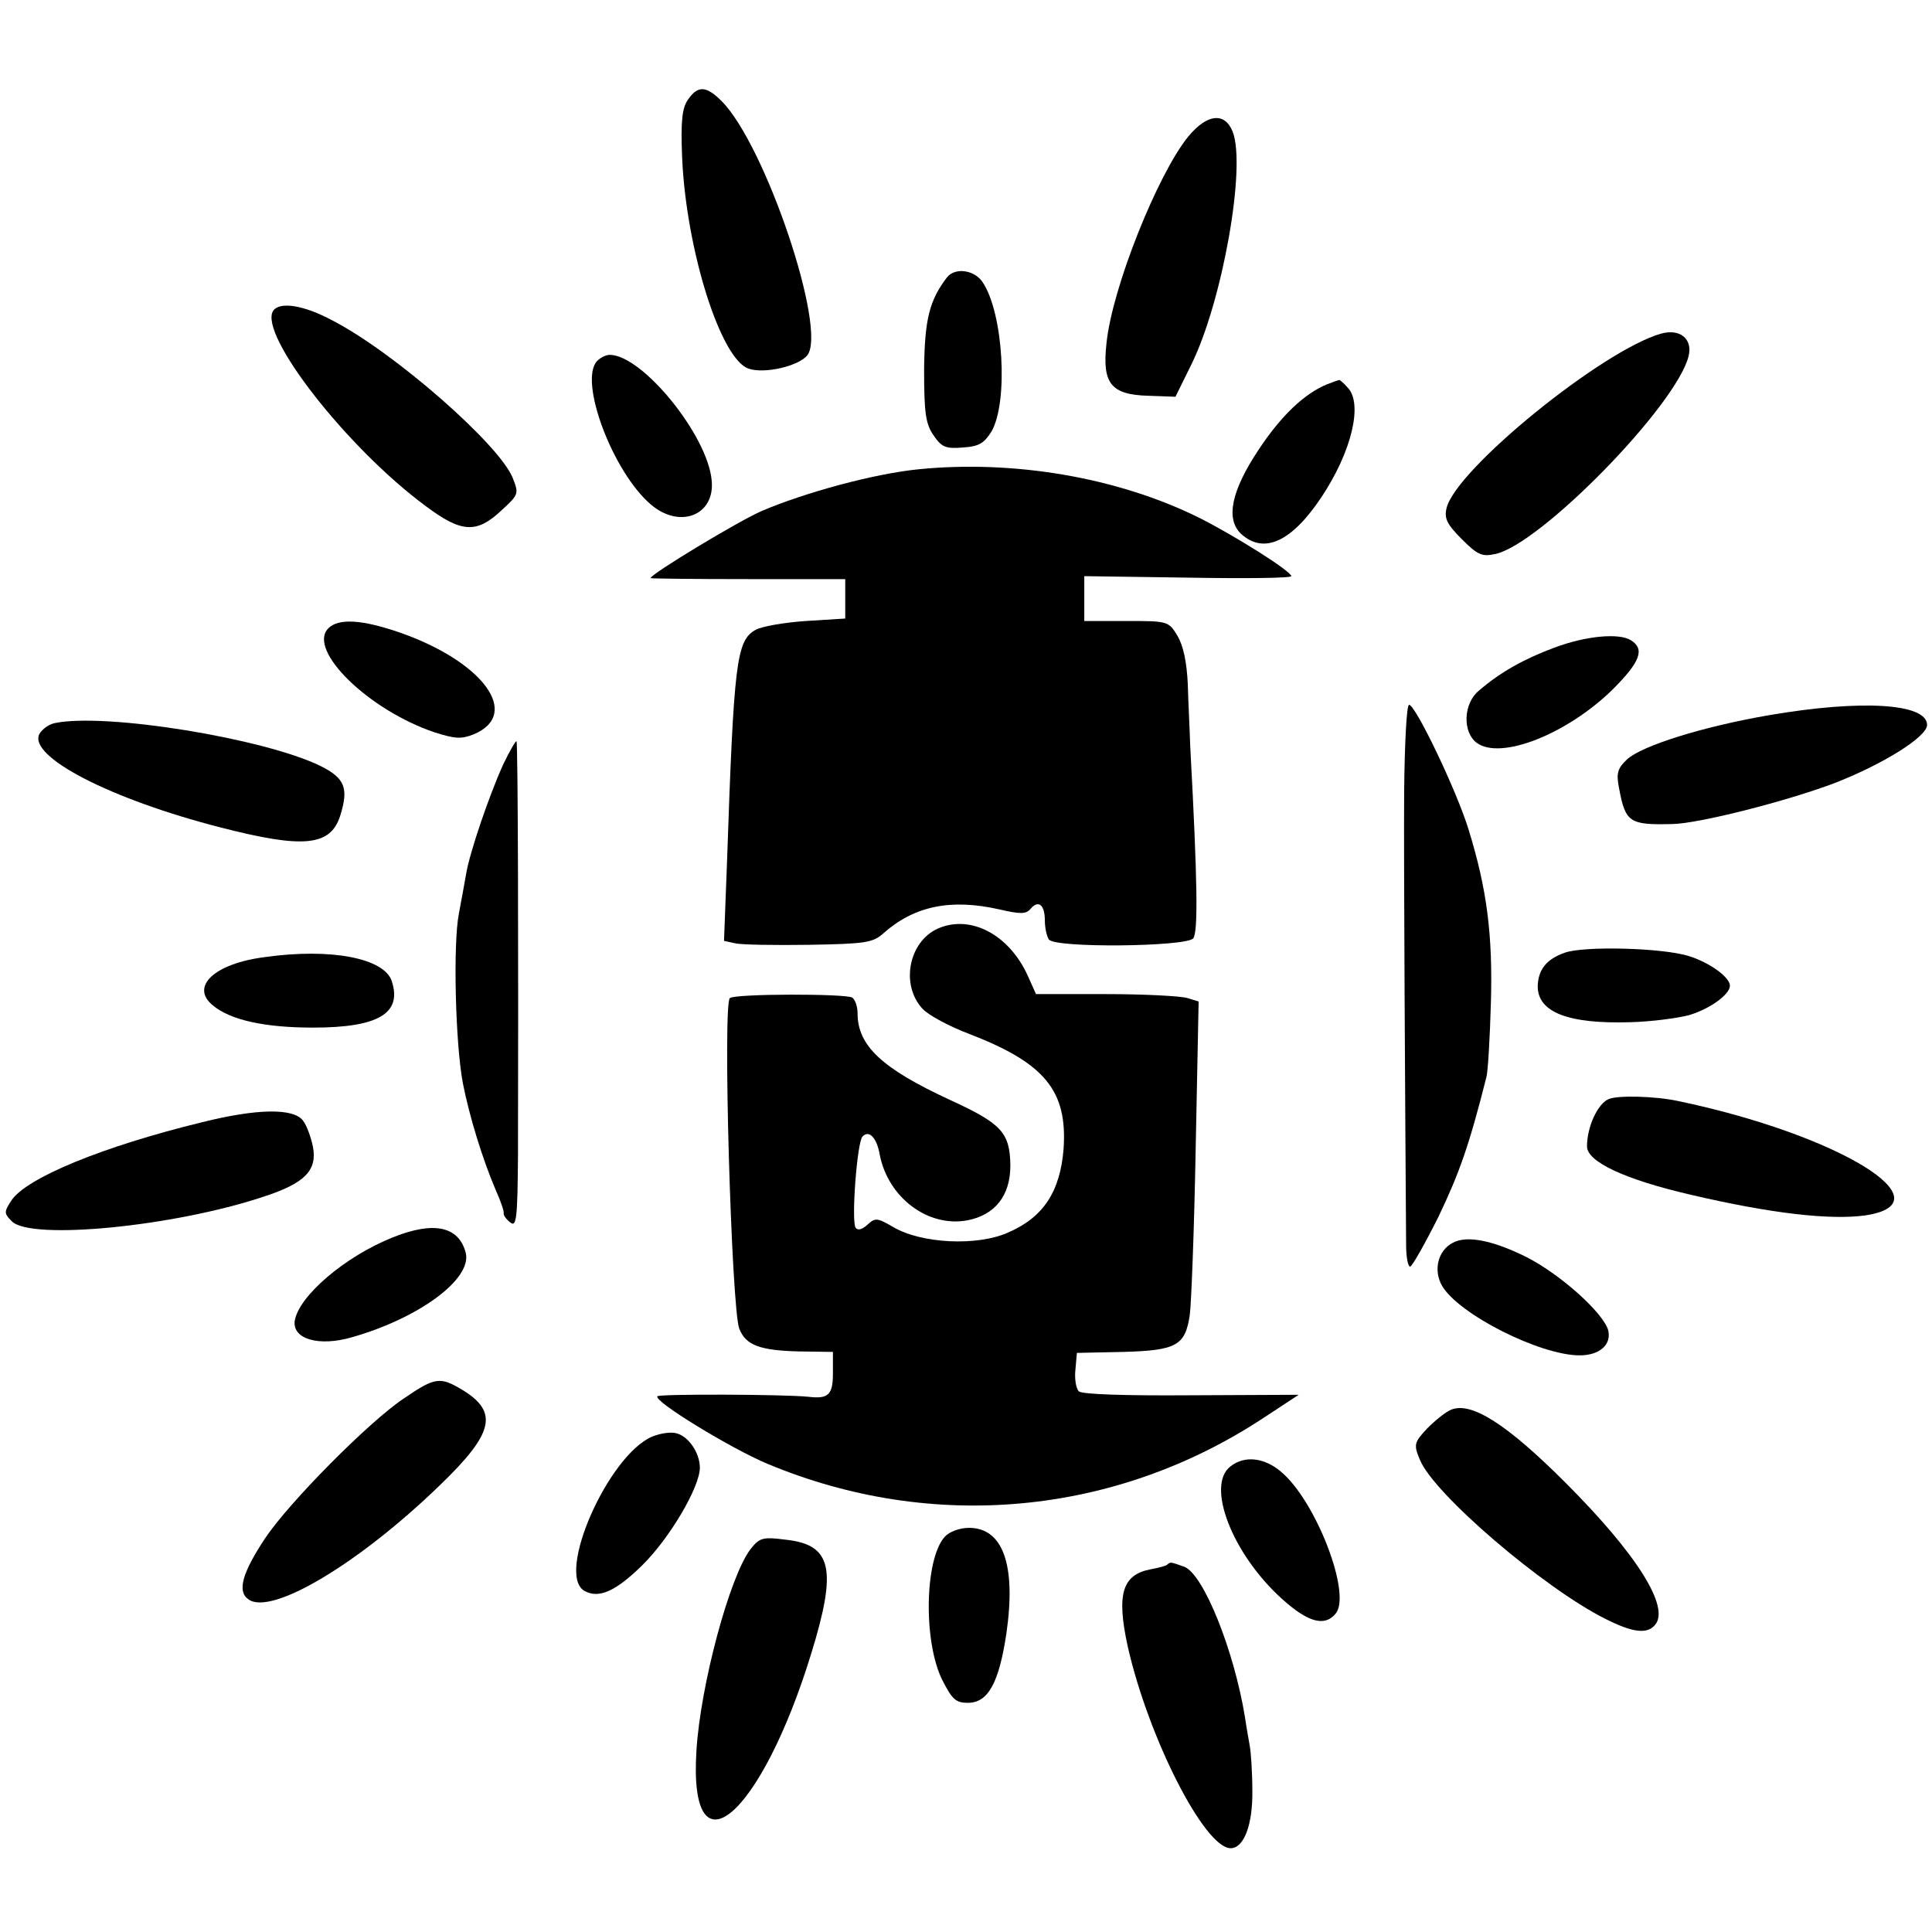
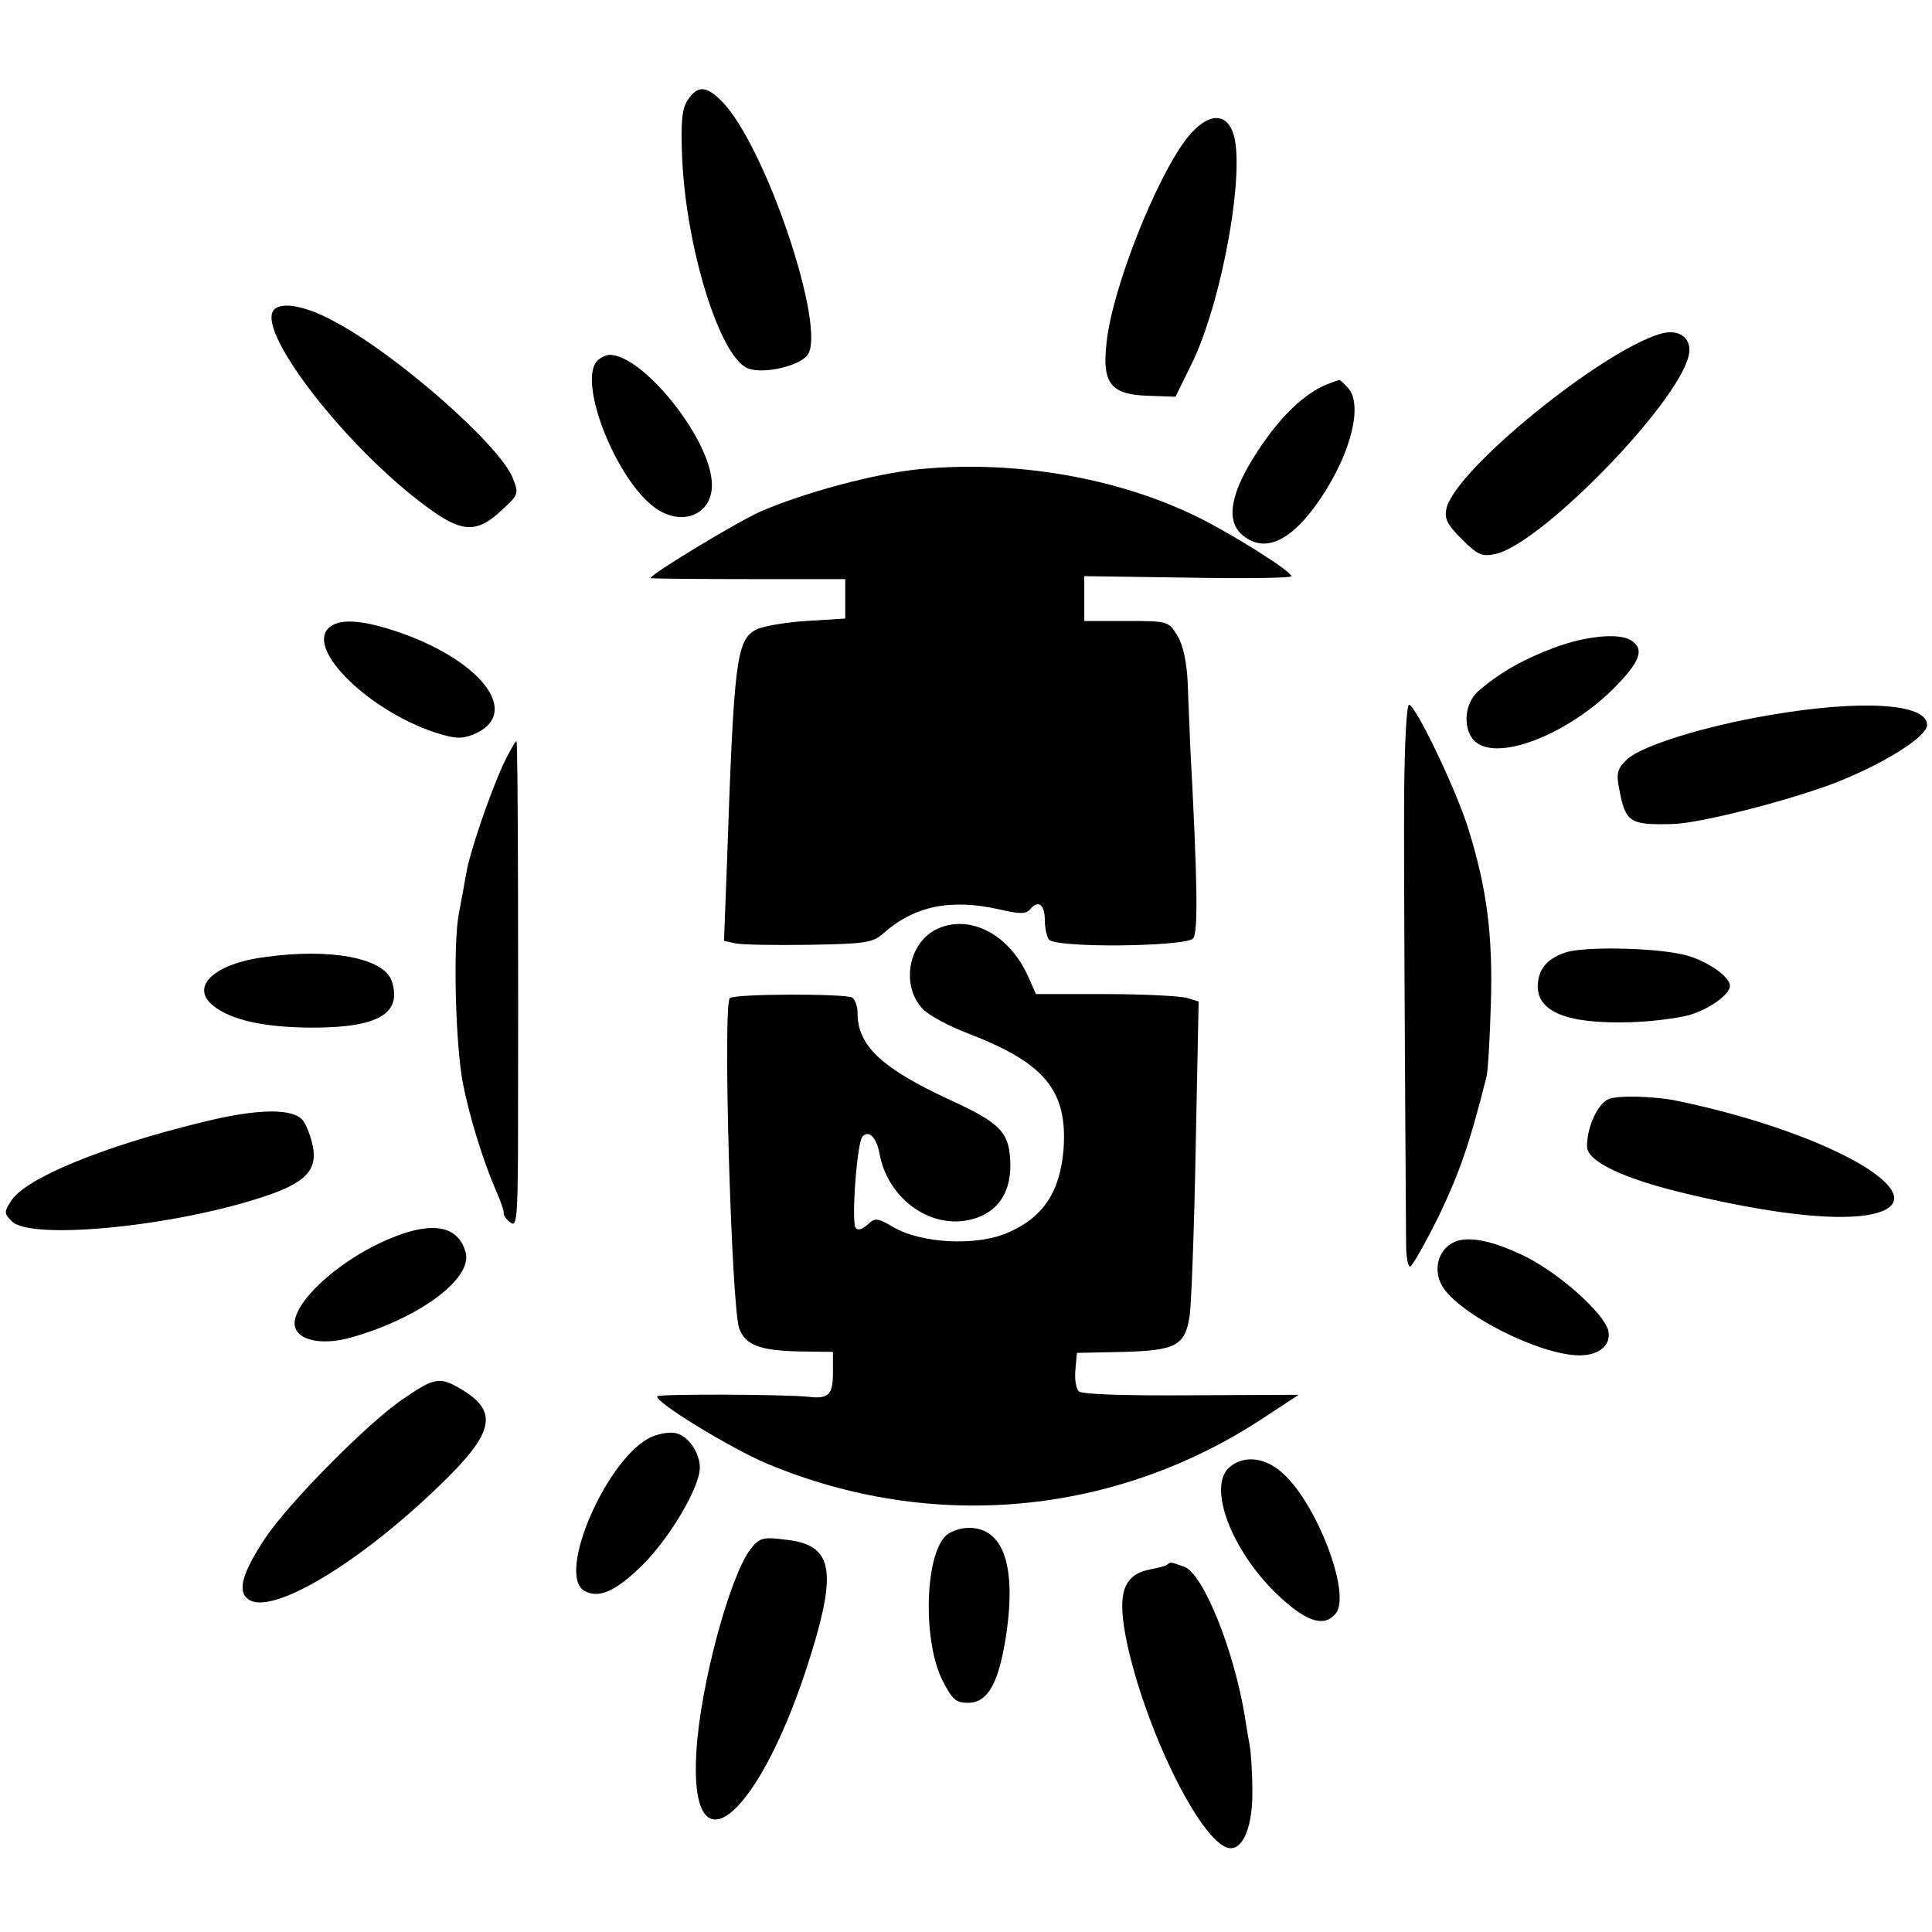
<svg xmlns="http://www.w3.org/2000/svg" version="1.0" width="392pt" height="392pt" viewBox="0 0 392 392" preserveAspectRatio="xMidYMid meet">
  <g transform="translate(0,392) scale(0.1,-0.1)" fill="#000000" stroke="none">
    <path d="M1396 3718 c-12 -17 -15 -43 -12 -117 8 -187 78 -410 135 -429 32 -11 101 5 119 27 41 52 -85 427 -174 516 -31 31 -48 32 -68 3z" />
    <path d="M2411 3643 c-62 -76 -155 -308 -166 -420 -9 -81 9 -104 85 -106 l55 -2 32 65 c63 127 112 402 84 473 -16 40 -52 36 -90 -10z" />
-     <path d="M1922 3358 c-36 -47 -46 -85 -47 -188 0 -87 3 -110 19 -133 16 -24 25 -28 59 -25 34 2 44 9 59 33 34 60 24 239 -18 302 -16 25 -55 31 -72 11z" />
    <path d="M554 3289 c-29 -48 150 -278 310 -396 72 -54 103 -56 153 -9 36 33 36 34 23 67 -28 68 -239 253 -364 318 -59 32 -109 40 -122 20z" />
    <path d="M3370 3243 c-119 -34 -416 -275 -435 -354 -5 -21 1 -33 31 -63 32 -32 41 -36 68 -30 91 19 367 301 392 401 9 35 -17 57 -56 46z" />
    <path d="M1212 3188 c-39 -39 31 -226 109 -292 59 -50 130 -21 123 49 -8 92 -141 255 -207 255 -7 0 -18 -5 -25 -12z" />
    <path d="M2692 3140 c-46 -19 -93 -64 -138 -132 -56 -84 -68 -142 -35 -172 46 -41 102 -15 162 75 62 93 85 191 53 223 -8 9 -16 16 -17 15 -1 0 -12 -4 -25 -9z" />
    <path d="M1865 2968 c-91 -9 -231 -47 -320 -85 -48 -21 -225 -128 -225 -136 0 -1 89 -2 198 -2 l197 0 0 -40 0 -40 -80 -5 c-44 -3 -90 -11 -102 -18 -39 -22 -44 -64 -58 -474 l-6 -157 23 -5 c13 -3 80 -4 150 -3 112 2 129 4 150 23 63 56 137 71 235 49 43 -10 55 -10 64 1 16 19 29 8 29 -24 0 -15 4 -32 8 -38 11 -18 278 -15 293 2 10 13 9 112 -6 389 -1 33 -4 90 -5 127 -2 44 -9 78 -21 98 -18 30 -20 30 -104 30 l-85 0 0 46 0 45 210 -3 c116 -2 210 -1 210 3 0 10 -116 83 -188 119 -164 81 -373 117 -567 98z" />
    <path d="M666 2645 c-43 -44 82 -166 216 -211 41 -13 54 -14 79 -4 98 41 19 148 -151 207 -76 26 -123 29 -144 8z" />
    <path d="M3154 2606 c-62 -23 -110 -50 -153 -87 -32 -26 -34 -84 -5 -106 48 -36 183 17 276 108 56 56 66 82 37 100 -24 15 -91 9 -155 -15z" />
-     <path d="M2849 2313 c-1 -141 2 -633 4 -920 0 -24 4 -43 8 -43 4 0 30 46 58 102 42 88 62 144 97 283 3 11 7 79 9 150 4 138 -8 231 -45 351 -24 79 -108 254 -121 254 -5 0 -9 -78 -10 -177z" />
+     <path d="M2849 2313 c-1 -141 2 -633 4 -920 0 -24 4 -43 8 -43 4 0 30 46 58 102 42 88 62 144 97 283 3 11 7 79 9 150 4 138 -8 231 -45 351 -24 79 -108 254 -121 254 -5 0 -9 -78 -10 -177" />
    <path d="M3590 2469 c-134 -23 -259 -62 -289 -90 -19 -18 -22 -28 -16 -58 13 -70 21 -75 108 -73 55 1 234 47 329 83 98 38 188 94 188 118 0 44 -133 52 -320 20z" />
-     <path d="M112 2453 c-12 -2 -26 -12 -32 -22 -24 -46 145 -133 368 -190 167 -43 222 -38 242 23 18 57 10 77 -40 102 -115 56 -435 108 -538 87z" />
    <path d="M1021 2369 c-29 -64 -68 -179 -75 -221 -3 -18 -10 -55 -15 -82 -12 -62 -7 -263 8 -343 13 -67 40 -155 67 -218 10 -22 17 -43 16 -47 -1 -3 5 -12 13 -18 13 -11 15 7 16 136 1 403 0 837 -3 840 -2 1 -14 -20 -27 -47z" />
    <path d="M1903 2036 c-60 -27 -76 -115 -31 -163 12 -13 55 -36 95 -51 153 -59 199 -115 191 -233 -7 -87 -41 -139 -113 -170 -63 -28 -176 -22 -232 11 -33 19 -37 20 -53 5 -11 -10 -20 -12 -24 -6 -9 14 3 174 14 185 13 14 29 -2 35 -37 17 -87 98 -148 178 -133 56 11 87 50 87 111 -1 67 -17 85 -124 134 -136 63 -186 109 -186 175 0 14 -5 28 -11 32 -14 8 -235 8 -248 -1 -15 -9 3 -629 19 -671 13 -33 41 -44 120 -46 l70 -1 0 -43 c0 -44 -9 -53 -50 -48 -49 5 -302 6 -306 1 -10 -9 149 -106 223 -137 335 -140 707 -105 1008 94 l70 46 -218 -1 c-137 -1 -222 2 -228 8 -6 6 -9 26 -7 44 l3 34 95 2 c107 3 125 13 134 75 3 20 9 172 12 337 l6 299 -23 7 c-13 4 -87 8 -165 8 l-142 0 -17 38 c-38 83 -116 124 -182 95z" />
    <path d="M3175 1987 c-37 -13 -54 -34 -55 -68 0 -53 62 -77 189 -73 41 1 93 8 117 14 42 12 84 42 84 60 0 17 -41 47 -83 60 -53 17 -213 21 -252 7z" />
    <path d="M537 1978 c-102 -13 -152 -60 -105 -98 36 -30 106 -45 203 -45 133 0 181 29 160 94 -15 47 -124 68 -258 49z" />
    <path d="M3264 1690 c-22 -9 -44 -56 -44 -96 0 -31 76 -67 210 -98 162 -38 283 -52 355 -42 170 26 -55 164 -380 232 -47 10 -122 12 -141 4z" />
    <path d="M410 1643 c-201 -49 -357 -113 -387 -159 -15 -23 -15 -26 1 -42 38 -39 328 -11 511 50 83 27 109 53 100 101 -4 20 -13 44 -20 53 -19 26 -93 25 -205 -3z" />
    <path d="M796 1409 c-97 -39 -190 -119 -198 -169 -5 -37 49 -53 117 -33 136 39 243 118 230 171 -14 54 -65 65 -149 31z" />
    <path d="M2947 1398 c-30 -16 -39 -56 -21 -87 34 -58 199 -141 279 -141 41 0 65 22 58 51 -10 35 -95 112 -165 148 -70 35 -123 45 -151 29z" />
    <path d="M820 1083 c-71 -47 -234 -212 -282 -284 -47 -71 -57 -108 -34 -124 46 -34 224 72 389 232 109 105 119 148 45 193 -45 27 -55 26 -118 -17z" />
-     <path d="M2945 1060 c-11 -4 -33 -22 -49 -38 -27 -29 -28 -33 -15 -64 28 -69 250 -259 375 -322 57 -29 86 -32 102 -13 31 36 -37 144 -182 289 -118 118 -190 164 -231 148z" />
    <path d="M1323 1005 c-89 -38 -196 -280 -137 -313 29 -16 63 -1 117 52 56 55 117 159 117 198 0 30 -23 64 -48 70 -11 3 -32 0 -49 -7z" />
    <path d="M2497 945 c-51 -38 3 -178 104 -269 53 -48 87 -57 109 -30 33 39 -40 229 -111 288 -34 29 -74 33 -102 11z" />
    <path d="M1917 802 c-41 -45 -44 -213 -5 -291 20 -39 27 -46 52 -46 41 0 63 41 78 141 20 139 -7 214 -76 214 -19 0 -40 -8 -49 -18z" />
    <path d="M1523 777 c-42 -54 -102 -276 -110 -410 -16 -259 131 -134 233 198 53 172 42 221 -52 231 -46 6 -53 4 -71 -19z" />
    <path d="M2369 746 c-2 -3 -18 -7 -34 -10 -58 -11 -70 -50 -47 -156 42 -186 156 -410 209 -410 27 0 45 48 44 117 0 37 -3 78 -5 89 -2 12 -7 39 -10 60 -22 135 -84 290 -123 305 -28 10 -28 10 -34 5z" />
  </g>
</svg>